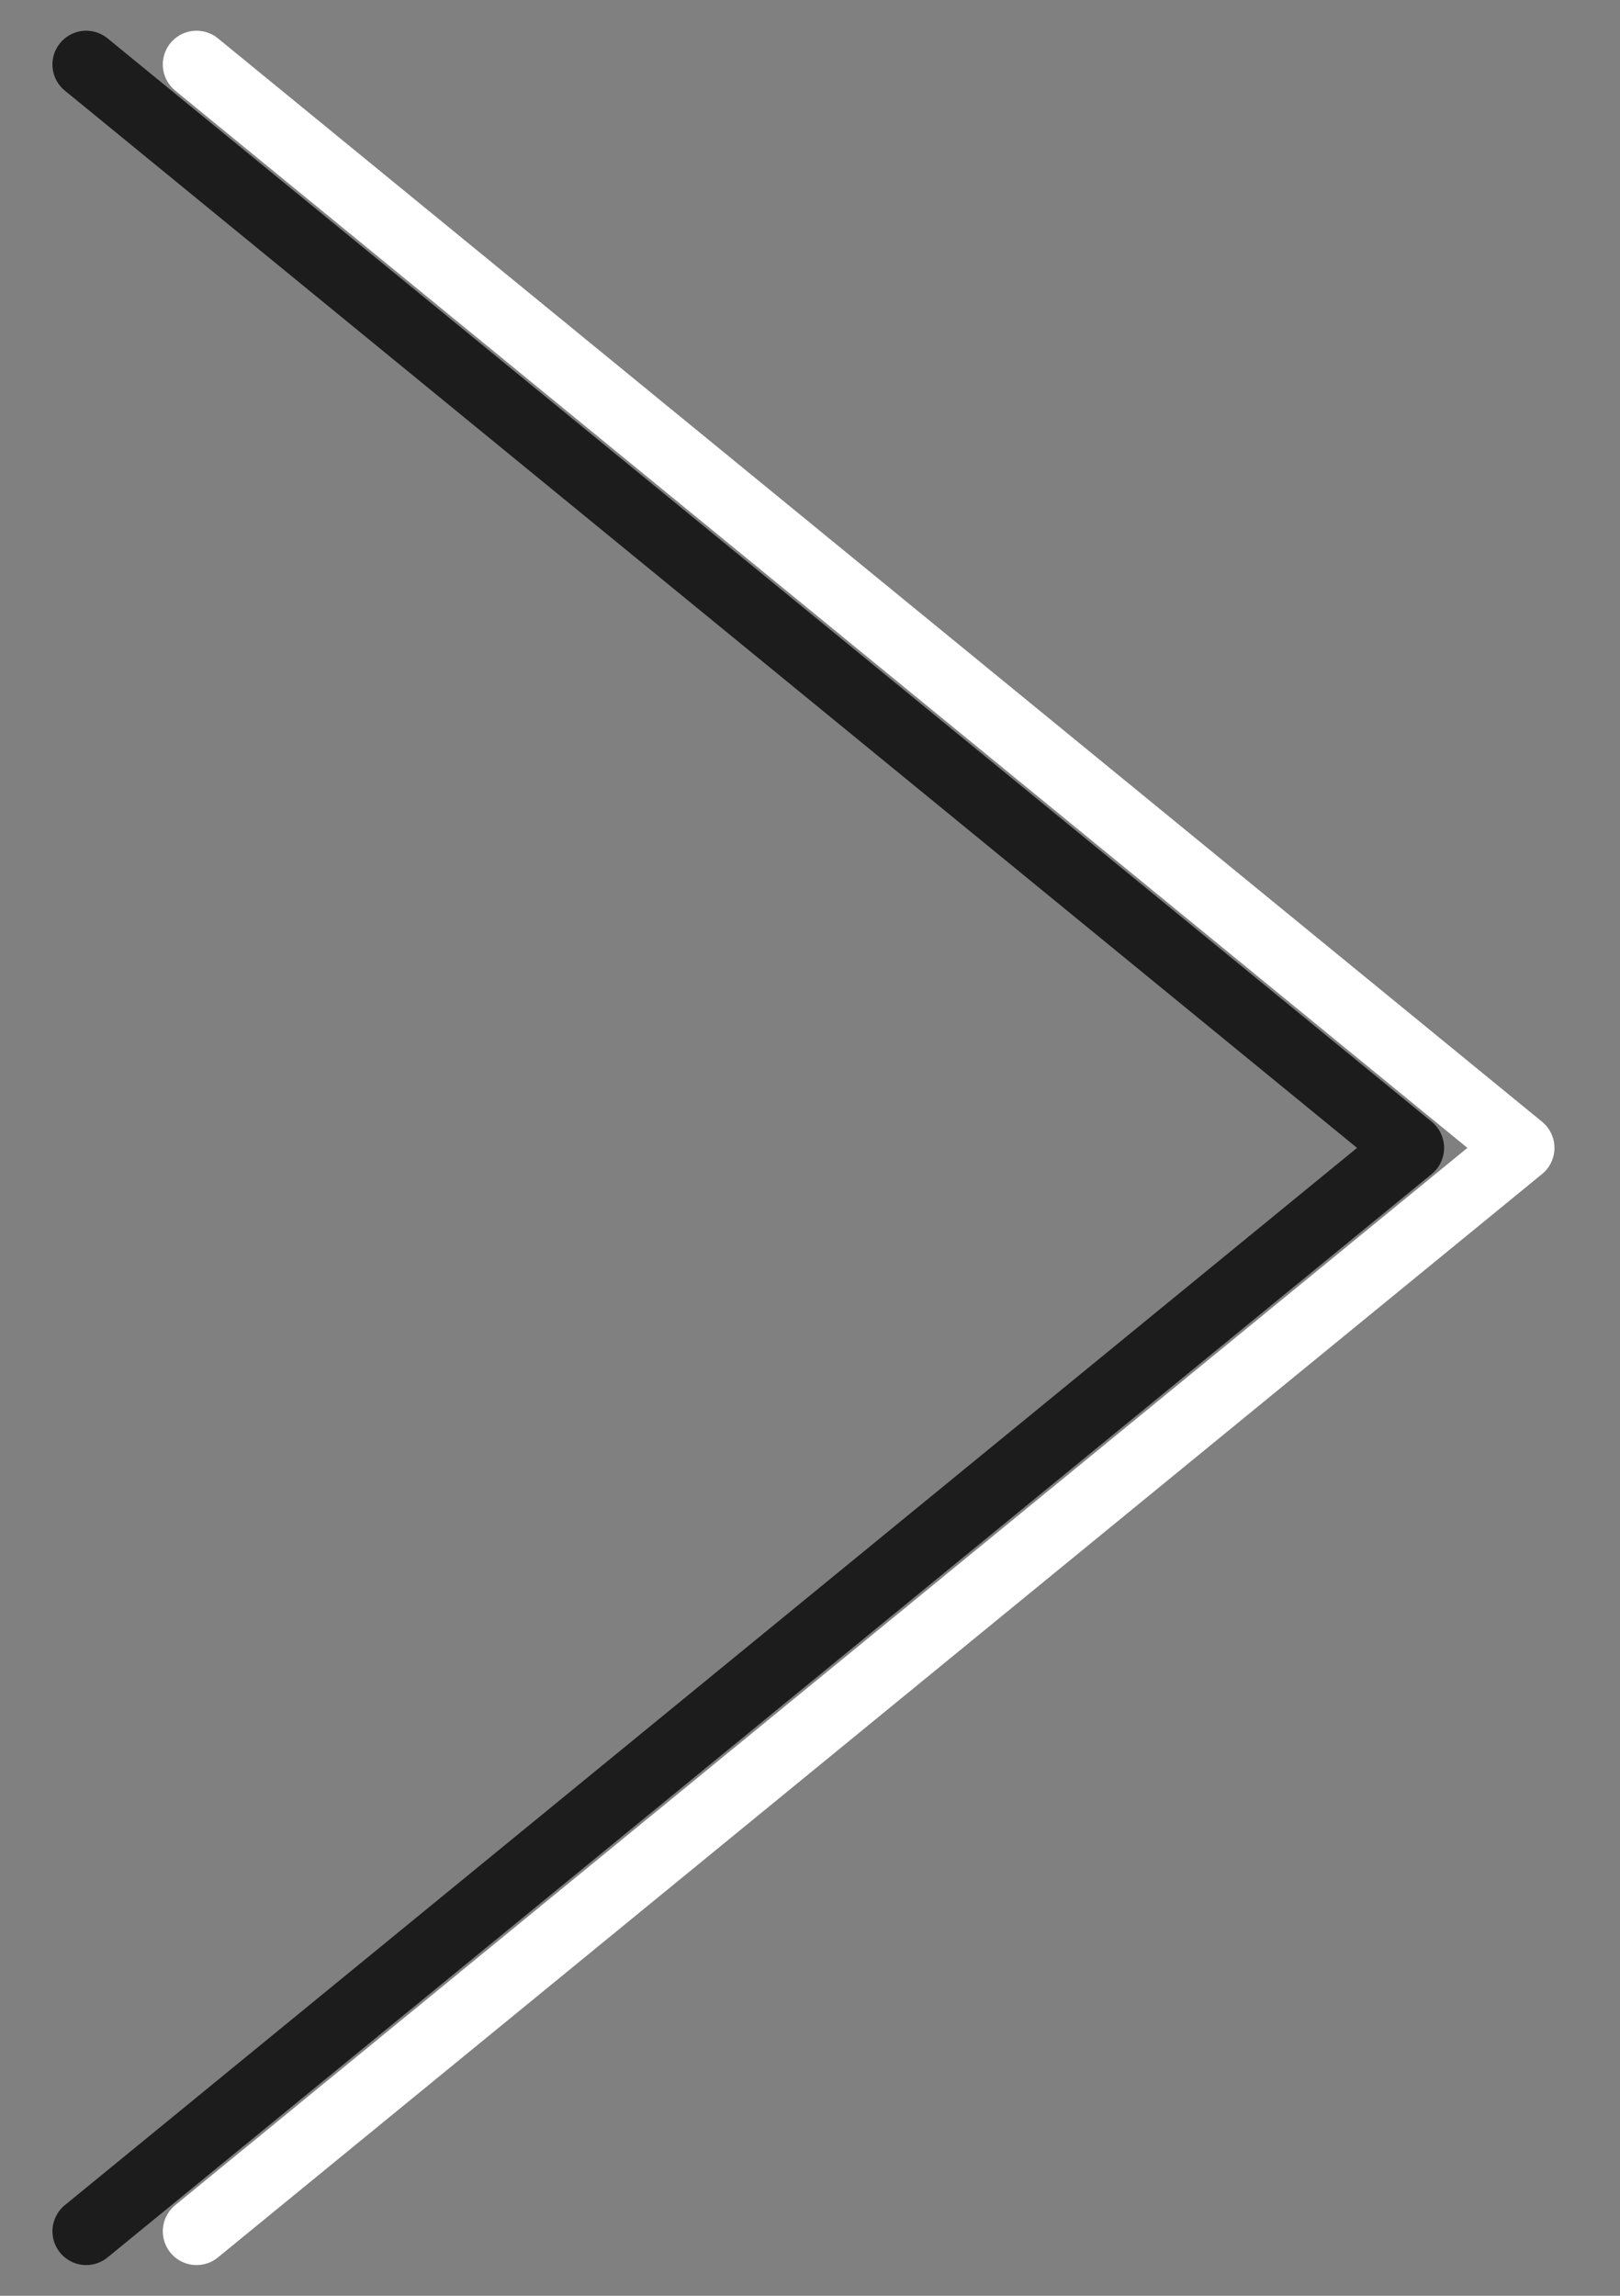
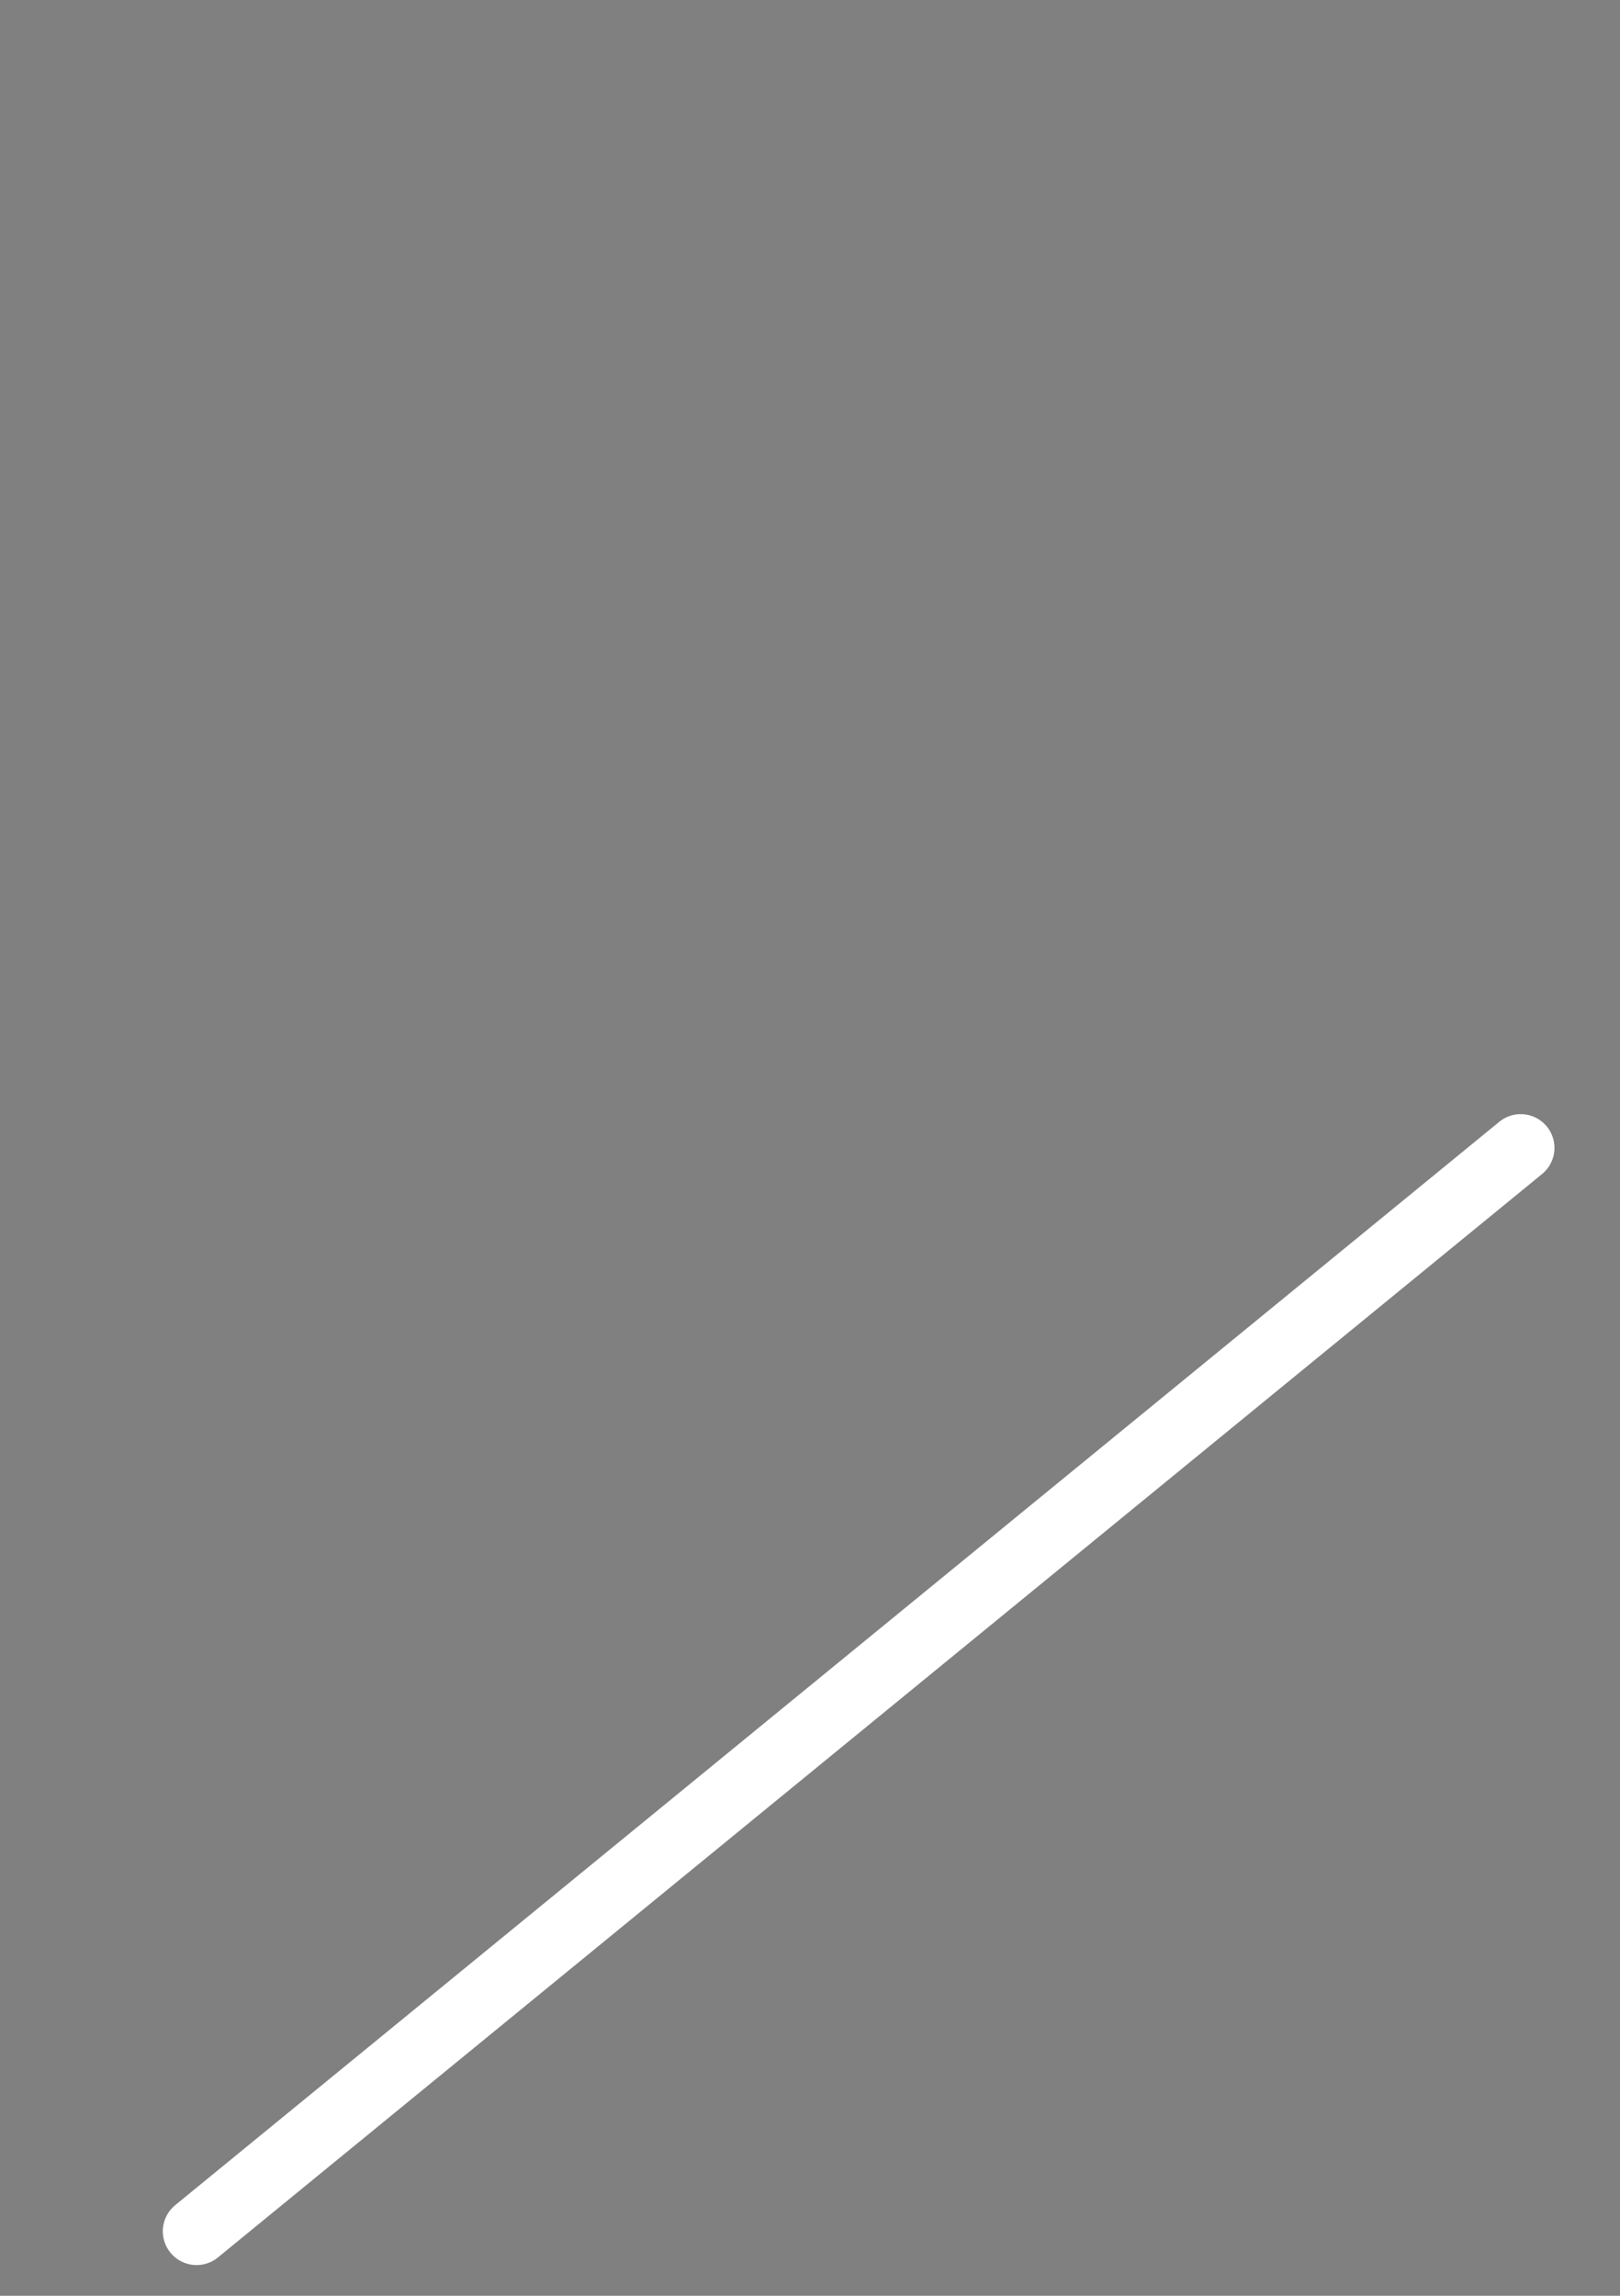
<svg xmlns="http://www.w3.org/2000/svg" width="24" height="34" viewBox="0 0 24 34" fill="none">
  <rect x="0" y="0" width="24" height="34" fill="#808080" stroke="none" />
-   <path d="M1.277 33.045L20.894 17L1.277 0.955" stroke="#1C1C1C" stroke-linecap="round" stroke-linejoin="round" />
-   <path d="M2.912 33.045L22.529 17L2.912 0.955" stroke="white" stroke-linecap="round" stroke-linejoin="round" />
+   <path d="M2.912 33.045L22.529 17" stroke="white" stroke-linecap="round" stroke-linejoin="round" />
</svg>